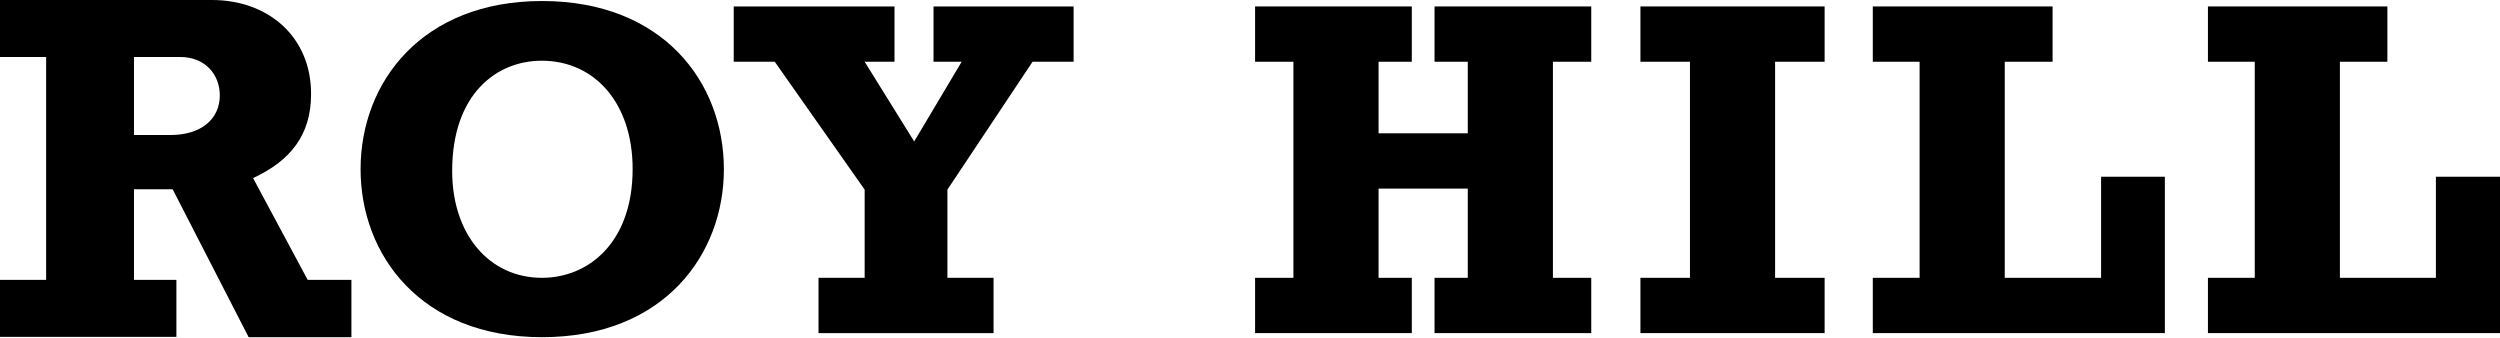
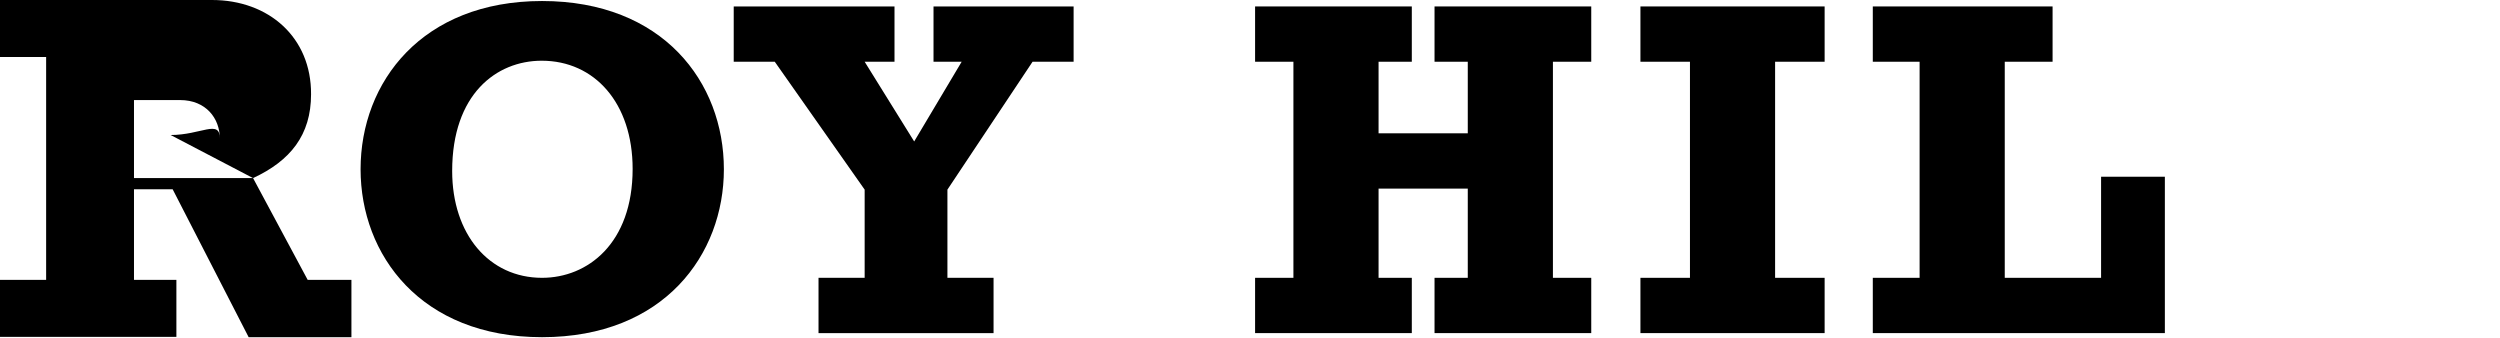
<svg xmlns="http://www.w3.org/2000/svg" version="1.1" id="Layer_1" x="0px" y="0px" viewBox="0 0 737 99.5" style="enable-background:new 0 0 737 99.5;" xml:space="preserve">
  <g>
    <g>
      <path d="M159.8,0.3c-35.3,0-53.5,23.8-53.5,49.6c0,25.2,17.7,49.5,53.5,49.5c36,0,53.6-24.4,53.6-49.5 C213.4,24.2,195.4,0.3,159.8,0.3z M159.8,81.9c-15.6,0-26.5-12.8-26.5-31.5c0-22.6,13-32.5,26.4-32.5c15.6,0,26.8,12.5,26.8,31.9 C186.5,71.8,173.2,81.9,159.8,81.9z" />
      <polygon points="275.2,18.2 283.5,18.2 269.5,41.7 254.9,18.2 263.7,18.2 263.7,1.9 216.3,1.9 216.3,18.2 228.4,18.2 254.9,55.9 254.9,81.9 241.3,81.9 241.3,98.2 292.9,98.2 292.9,81.9 279.3,81.9 279.3,55.9 304.4,18.2 316.5,18.2 316.5,1.9 275.2,1.9 " />
      <polygon points="422.9,18.2 432.7,18.2 432.7,39.3 406.4,39.3 406.4,18.2 416.2,18.2 416.2,1.9 370,1.9 370,18.2 381.3,18.2 381.3,81.9 370,81.9 370,98.2 416.2,98.2 416.2,81.9 406.4,81.9 406.4,55.6 432.7,55.6 432.7,81.9 422.9,81.9 422.9,98.2 469.1,98.2 469.1,81.9 457.8,81.9 457.8,18.2 469.1,18.2 469.1,1.9 422.9,1.9 " />
      <polygon points="483.6,18.2 498.2,18.2 498.2,81.9 483.6,81.9 483.6,98.2 537.9,98.2 537.9,81.9 523.3,81.9 523.3,18.2 537.9,18.2 537.9,1.9 483.6,1.9 " />
      <polygon points="619.4,81.9 591,81.9 591,18.2 605.1,18.2 605.1,1.9 552.1,1.9 552.1,18.2 565.9,18.2 565.9,81.9 552.1,81.9 552.1,98.2 638.2,98.2 638.2,52.1 619.4,52.1 " />
-       <polygon points="718.1,52.1 718.1,81.9 689.8,81.9 689.8,18.2 703.8,18.2 703.8,1.9 650.9,1.9 650.9,18.2 664.7,18.2 664.7,81.9 650.9,81.9 650.9,98.2 737,98.2 737,52.1 " />
-       <path d="M74.6,52.5c11-5.1,17.1-12.7,17.1-24.7C91.8,11,79.2,0,62.5,0H0v16.8h13.6v65.7H0v16.8h52V82.5H39.5V55.8h11.4l22.4,43.6 h30.3V82.5H90.7L74.6,52.5z M50.3,39.8H39.5v-23h13.6c7.6,0,11.7,5.4,11.7,11.3C64.8,35.1,59.3,39.8,50.3,39.8z" />
+       <path d="M74.6,52.5c11-5.1,17.1-12.7,17.1-24.7C91.8,11,79.2,0,62.5,0H0v16.8h13.6v65.7H0v16.8h52V82.5H39.5V55.8h11.4l22.4,43.6 h30.3V82.5H90.7L74.6,52.5z H39.5v-23h13.6c7.6,0,11.7,5.4,11.7,11.3C64.8,35.1,59.3,39.8,50.3,39.8z" />
    </g>
  </g>
</svg>